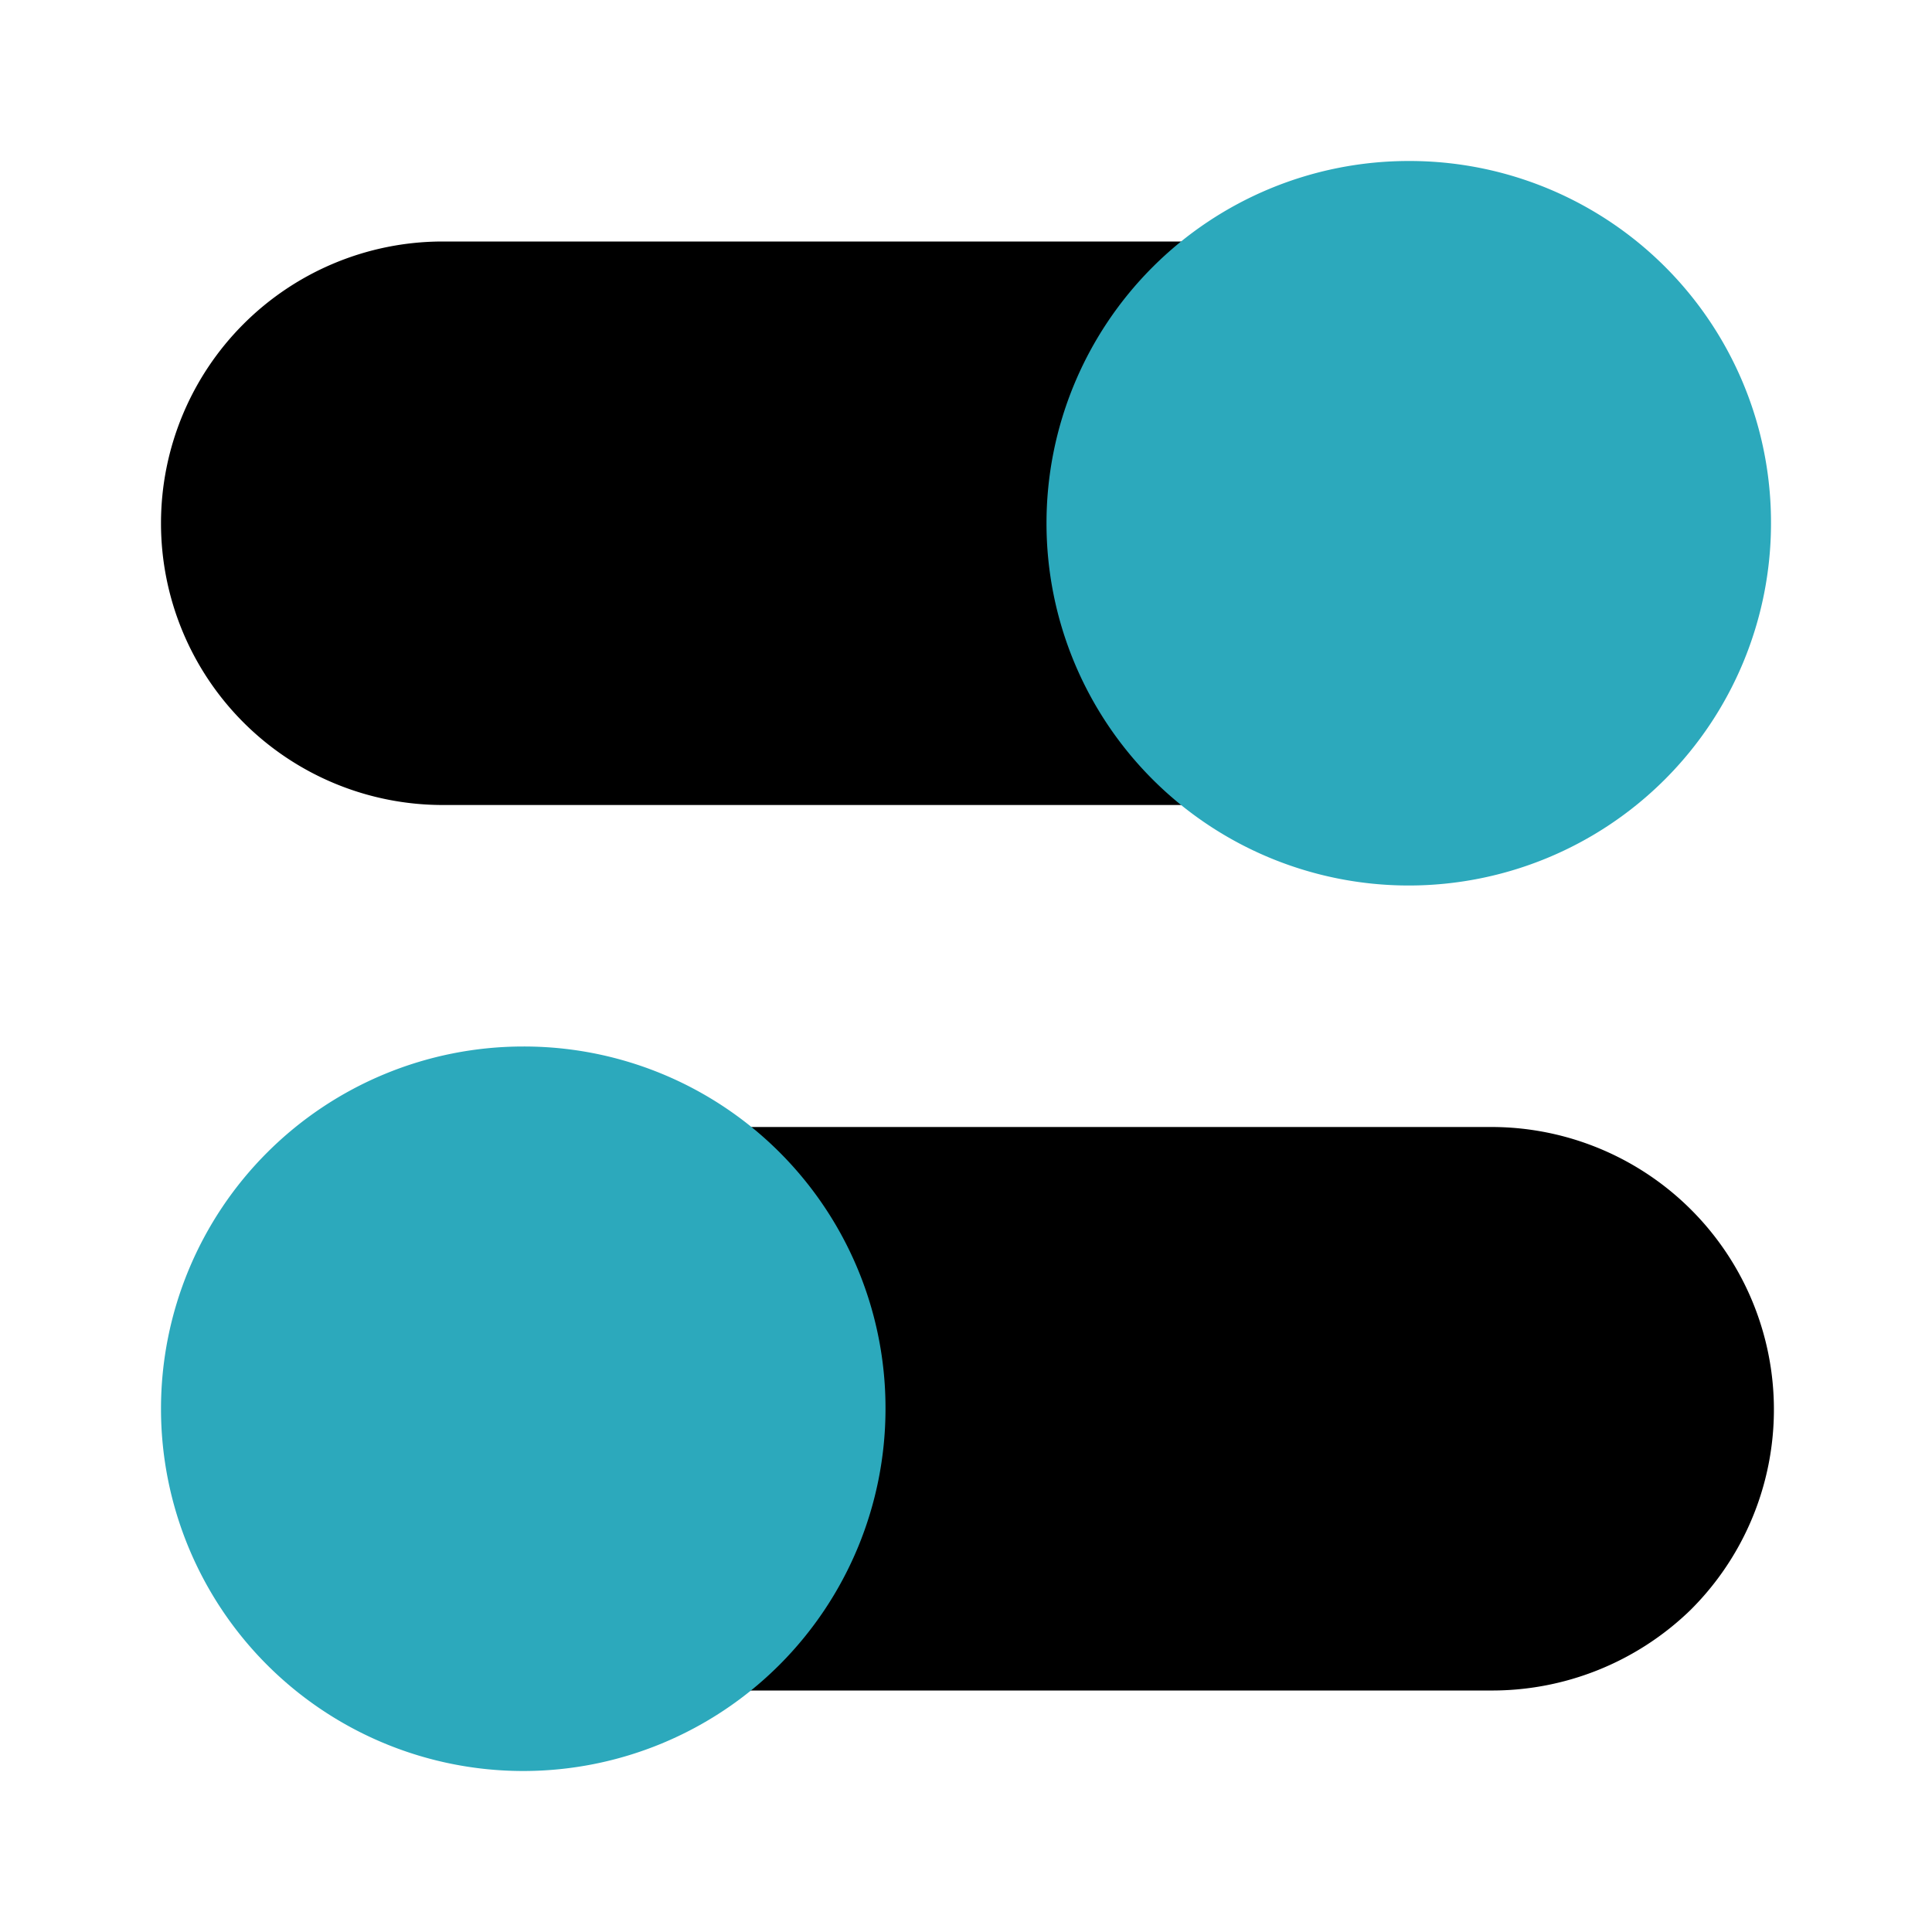
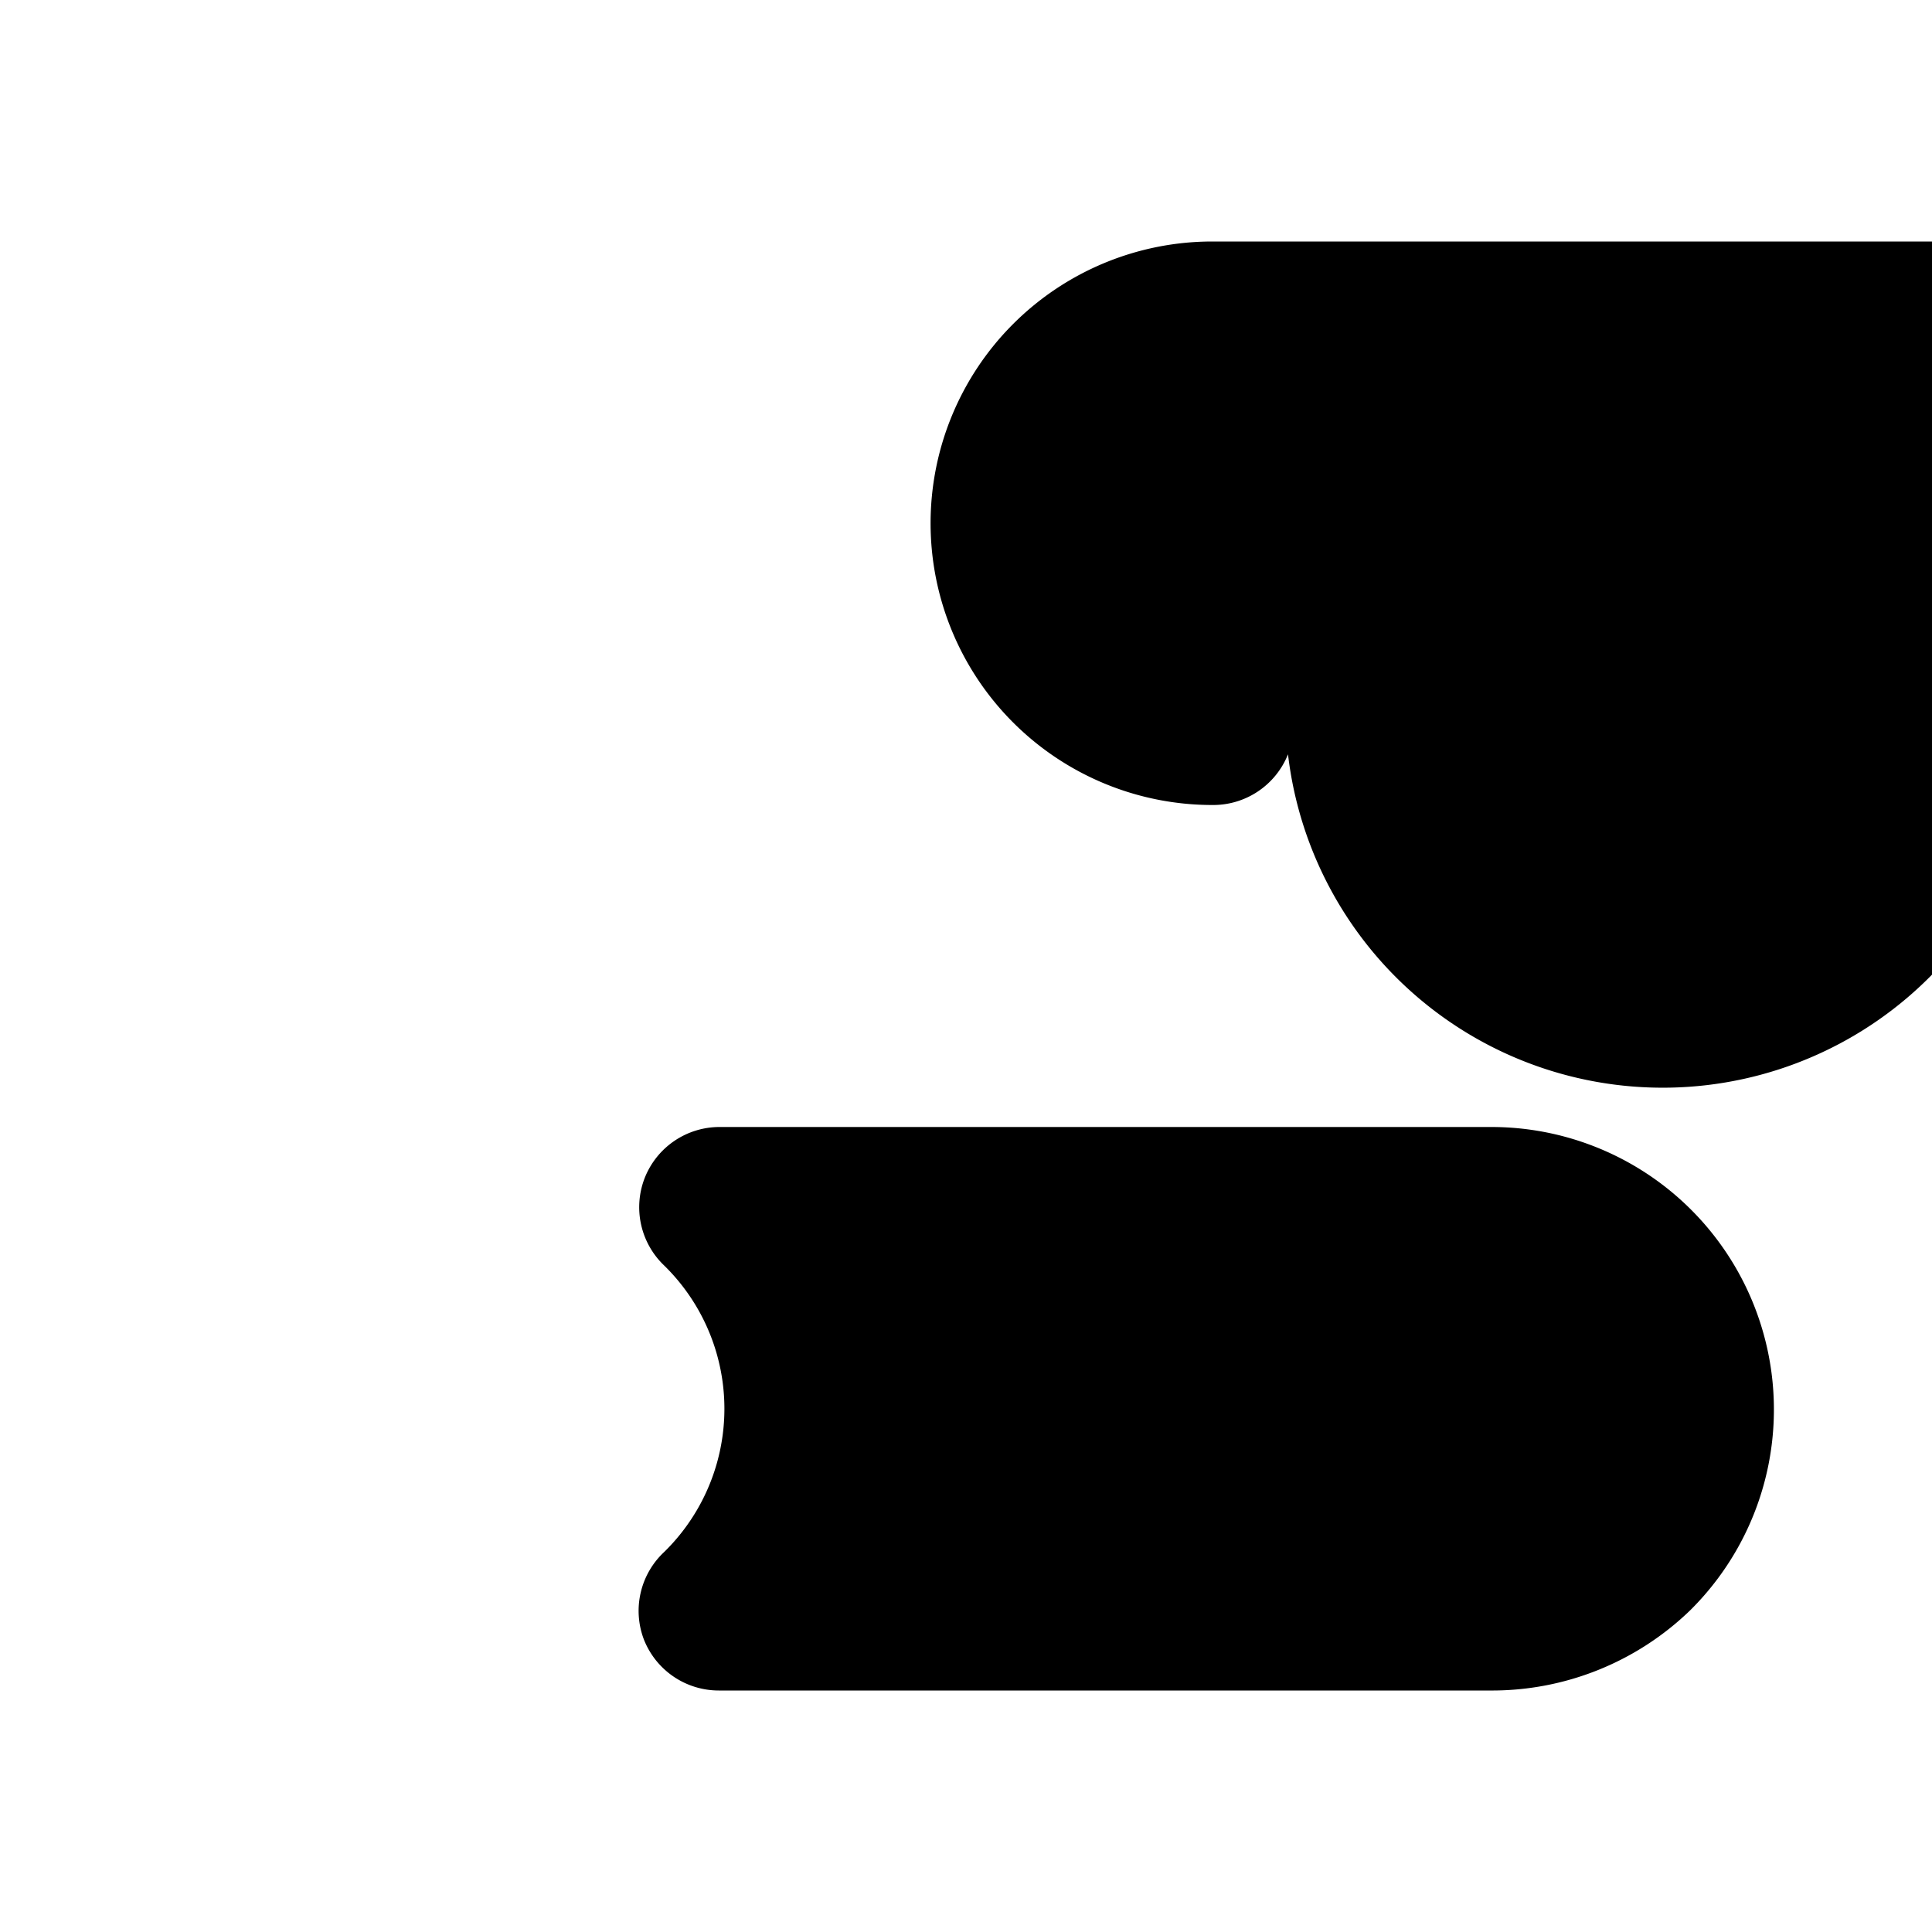
<svg xmlns="http://www.w3.org/2000/svg" fill="#000000" width="800px" height="800px" viewBox="0 0 24 24" id="switch-double" data-name="Flat Color" class="icon flat-color">
-   <path id="primary" d="M15.06,10H5.5a3.5,3.5,0,1,1,0-7h9.56a1,1,0,0,1,.93.63,1,1,0,0,1-.24,1.09,2.49,2.49,0,0,0,0,3.56A1,1,0,0,1,16,9.37,1,1,0,0,1,15.06,10Zm3.44,4H8.94a1,1,0,0,0-.93.63,1,1,0,0,0,.24,1.09,2.49,2.49,0,0,1,0,3.56A1,1,0,0,0,8,20.37a1,1,0,0,0,.93.63H18.5A3.54,3.54,0,0,0,21,20a3.51,3.51,0,0,0-2.48-6Z" style="fill: rgb(0, 0, 0);" />
-   <path id="secondary" d="M22,6.5A4.5,4.5,0,1,1,17.5,2,4.49,4.49,0,0,1,22,6.5ZM6.5,13A4.5,4.5,0,1,0,11,17.5,4.49,4.49,0,0,0,6.5,13Z" style="fill: rgb(44, 169, 188);" />
+   <path id="primary" d="M15.06,10a3.5,3.5,0,1,1,0-7h9.56a1,1,0,0,1,.93.63,1,1,0,0,1-.24,1.09,2.49,2.49,0,0,0,0,3.56A1,1,0,0,1,16,9.37,1,1,0,0,1,15.06,10Zm3.44,4H8.94a1,1,0,0,0-.93.63,1,1,0,0,0,.24,1.09,2.49,2.49,0,0,1,0,3.56A1,1,0,0,0,8,20.37a1,1,0,0,0,.93.63H18.5A3.54,3.54,0,0,0,21,20a3.51,3.51,0,0,0-2.48-6Z" style="fill: rgb(0, 0, 0);" />
</svg>